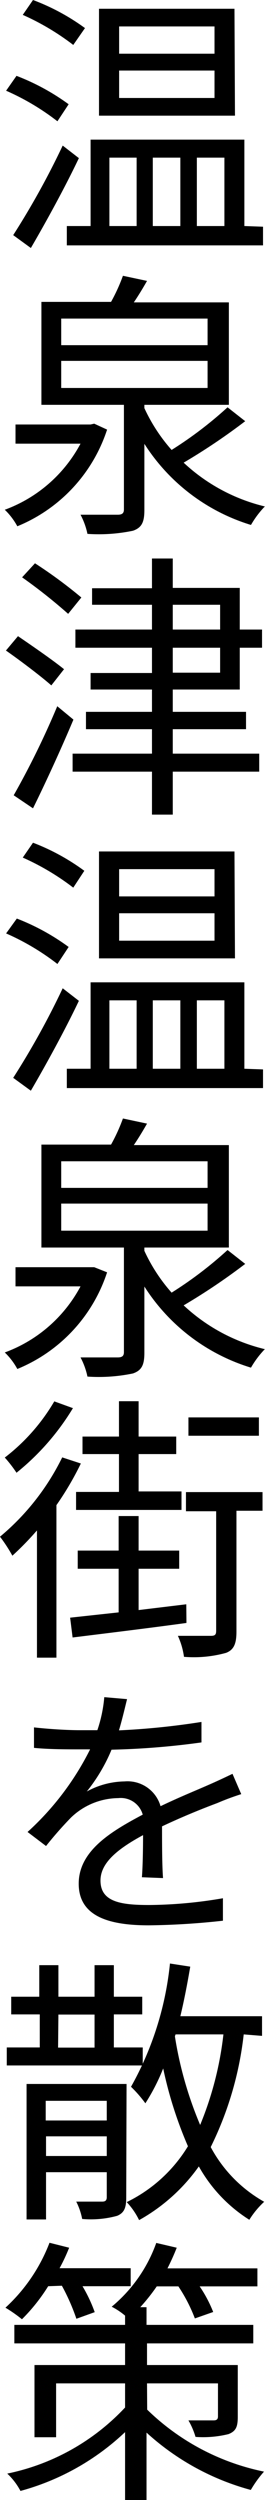
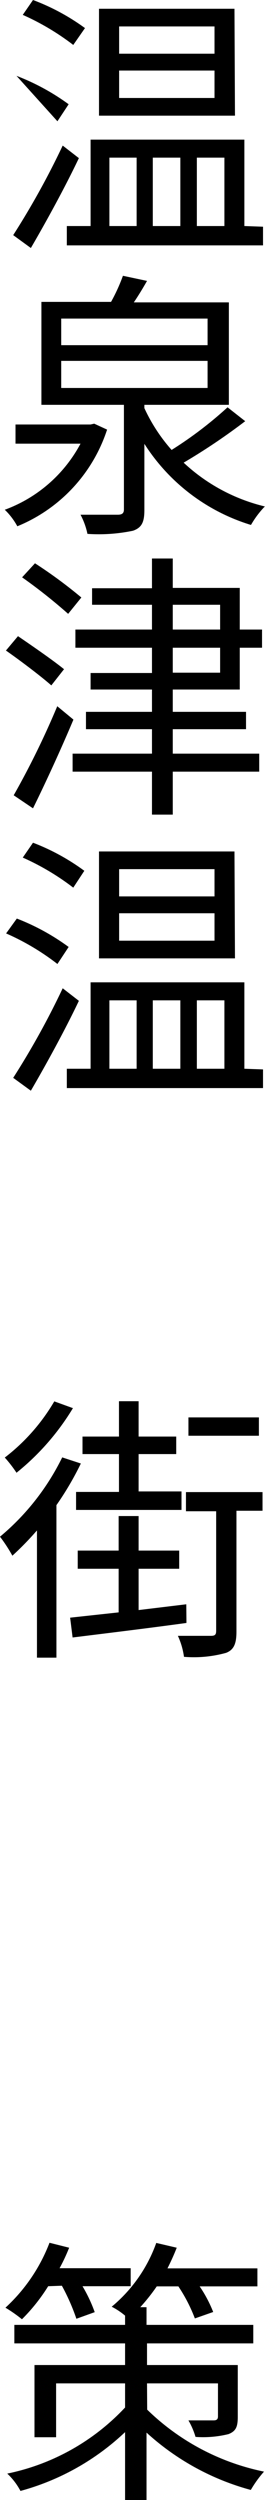
<svg xmlns="http://www.w3.org/2000/svg" viewBox="0 0 16.06 151.3">
  <g id="レイヤー_2" data-name="レイヤー 2">
    <g id="gra">
-       <path d="M3.48,7.34A14.68,14.68,0,0,0,.37,5.49L1,4.59A13.58,13.58,0,0,1,4.16,6.31Zm1.3,2.23c-.84,1.77-2,3.88-2.91,5.44L.8,14.23a48.47,48.47,0,0,0,3-5.42ZM4.44,2.72A15.08,15.08,0,0,0,1.38.9L2,0A13.16,13.16,0,0,1,5.15,1.7Zm11.5,11v1.13H4.05V13.68H5.49V8.45h9.32v5.23ZM14.24,7H6V.53h8.21ZM6.63,13.68H8.28V9.54H6.63ZM13,1.6H7.22V3.25H13Zm0,2.67H7.22V5.93H13ZM9.26,9.54v4.14h1.67V9.54Zm2.67,0v4.14H13.6V9.54Z" />
+       <path d="M3.48,7.34L1,4.59A13.58,13.58,0,0,1,4.16,6.31Zm1.3,2.23c-.84,1.77-2,3.88-2.91,5.44L.8,14.23a48.47,48.47,0,0,0,3-5.42ZM4.44,2.72A15.08,15.08,0,0,0,1.38.9L2,0A13.16,13.16,0,0,1,5.15,1.7Zm11.5,11v1.13H4.05V13.68H5.49V8.45h9.32v5.23ZM14.24,7H6V.53h8.21ZM6.63,13.68H8.28V9.54H6.63ZM13,1.6H7.22V3.25H13Zm0,2.67H7.22V5.93H13ZM9.26,9.54v4.14h1.67V9.54Zm2.67,0v4.14H13.6V9.54Z" />
      <path d="M6.49,26a9.51,9.51,0,0,1-5.44,5.85,4.11,4.11,0,0,0-.76-1,8.53,8.53,0,0,0,4.59-4H.94V25.69H5.49l.22-.05Zm8.37-.51A37.65,37.65,0,0,1,11.13,28a10.94,10.94,0,0,0,4.92,2.65,5.65,5.65,0,0,0-.84,1.12,11.71,11.71,0,0,1-6.46-4.91v4c0,.73-.15,1.07-.69,1.26a10.17,10.17,0,0,1-2.76.19,4.41,4.41,0,0,0-.42-1.16c1,0,2,0,2.26,0s.37-.09.37-.32V24.5h-5V18.27H6.73a10.75,10.75,0,0,0,.72-1.58L8.91,17c-.26.46-.53.9-.8,1.3h5.76V24.5H8.75v.2a10.3,10.3,0,0,0,1.65,2.53,23.68,23.68,0,0,0,3.39-2.58ZM3.71,20.89h8.87V19.28H3.71Zm0,2.59h8.87V21.84H3.71Z" />
      <path d="M3.11,41.48C2.5,40.94,1.26,40,.36,39.37l.73-.87c.88.6,2.14,1.47,2.79,2Zm1.34,2.07C3.72,45.29,2.77,47.36,2,48.92L.83,48.13a50.47,50.47,0,0,0,2.64-5.39Zm-.32-6.4a32.44,32.44,0,0,0-2.79-2.21l.78-.85a28.56,28.56,0,0,1,2.81,2.07Zm6.34,4.58v1.35h4.44v1.05H10.47v1.48h5.24V46.7H10.47v2.6H9.21V46.7H4.4V45.61H9.21V44.13h-4V43.08h4V41.73H5.49v-1H9.21V39.2H4.57V38.1H9.21V36.6H5.58v-1H9.21V33.8h1.26v1.78h4.06V38.1h1.35v1.1H14.53v2.53Zm0-3.63h2.87V36.6H10.47Zm0,2.61h2.87V39.2H10.47Z" />
      <path d="M3.48,58.34A14.68,14.68,0,0,0,.37,56.49l.65-.9a13.58,13.58,0,0,1,3.14,1.72Zm1.3,2.23c-.84,1.77-2,3.88-2.91,5.44L.8,65.23a48.47,48.47,0,0,0,3-5.42Zm-.34-6.85A15.08,15.08,0,0,0,1.38,51.9L2,51a13.16,13.16,0,0,1,3.11,1.7Zm11.5,11v1.13H4.05V64.68H5.49V59.45h9.32v5.23ZM14.24,58H6V51.53h8.21ZM6.63,64.68H8.28V60.54H6.63ZM13,52.6H7.22v1.65H13Zm0,2.67H7.22v1.66H13ZM9.26,60.54v4.14h1.67V60.54Zm2.67,0v4.14H13.6V60.54Z" />
-       <path d="M6.49,77a9.51,9.51,0,0,1-5.44,5.85,4.11,4.11,0,0,0-.76-1,8.53,8.53,0,0,0,4.59-4H.94V76.69H5.49l.22,0Zm8.37-.51A37.65,37.65,0,0,1,11.13,79a10.94,10.94,0,0,0,4.92,2.65,5.65,5.65,0,0,0-.84,1.12,11.71,11.71,0,0,1-6.46-4.91v4c0,.73-.15,1.07-.69,1.26a10.17,10.17,0,0,1-2.76.19,4.41,4.41,0,0,0-.42-1.16c1,0,2,0,2.26,0s.37-.09.37-.32V75.5h-5V69.27H6.73a10.75,10.75,0,0,0,.72-1.58L8.91,68c-.26.46-.53.9-.8,1.3h5.76V75.5H8.75v.2a10.3,10.3,0,0,0,1.65,2.53,23.68,23.68,0,0,0,3.39-2.58ZM3.71,71.89h8.87V70.28H3.71Zm0,2.59h8.87V72.84H3.71Z" />
      <path d="M4.9,88.57a18.43,18.43,0,0,1-1.48,2.52v9.23H2.24v-7.7A18.09,18.09,0,0,1,.75,94.15,9.21,9.21,0,0,0,0,93,14.61,14.61,0,0,0,3.77,88.2Zm-.48-3.35A14.9,14.9,0,0,1,1,89.13a7.78,7.78,0,0,0-.71-.92,11.79,11.79,0,0,0,3-3.4Zm6.88,13c-2.48.34-5.06.65-6.9.88L4.25,97.9l2.94-.32V94.94H4.71v-1.1H7.19V91.75H8.4v2.09h2.46v1.1H8.4v2.5l2.89-.35ZM7.21,88H5V86.94H7.21V84.8H8.4v2.14h2.28V88H8.4v2.26H11v1.12H4.61V90.29h2.6Zm8.7,3.43H14.33v7.31c0,.71-.14,1.1-.63,1.29a7.31,7.31,0,0,1-2.55.24A4.49,4.49,0,0,0,10.78,99c.93,0,1.75,0,2,0s.32-.07.32-.31V91.46H11.27V90.3h4.64Zm-.22-4.54H11.42V85.78h4.27Z" />
-       <path d="M8.6,113.61c.05-.63.07-1.7.07-2.55-1.53.83-2.58,1.67-2.58,2.75,0,1.3,1.25,1.48,2.95,1.48a27.31,27.31,0,0,0,4.47-.41l0,1.36a44.88,44.88,0,0,1-4.49.28c-2.36,0-4.25-.51-4.25-2.52s2-3.18,3.88-4.18a1.38,1.38,0,0,0-1.48-1A4.19,4.19,0,0,0,4.3,110a22.67,22.67,0,0,0-1.51,1.72l-1.12-.85a17,17,0,0,0,3.79-5h-.7c-.68,0-1.79,0-2.7-.09v-1.24c.88.1,2,.17,2.77.17.34,0,.69,0,1.07,0a8.42,8.42,0,0,0,.42-2l1.38.12c-.12.48-.27,1.14-.49,1.89a45.07,45.07,0,0,0,5-.51l0,1.24a46.8,46.8,0,0,1-5.45.44,10.42,10.42,0,0,1-1.5,2.53,4.89,4.89,0,0,1,2.29-.61,2.08,2.08,0,0,1,2.18,1.5c1.14-.55,2.12-.94,3-1.33.5-.22.9-.41,1.36-.63l.53,1.23a15.45,15.45,0,0,0-1.45.54c-.91.34-2.1.82-3.35,1.41,0,.94,0,2.33.06,3.13Z" />
-       <path d="M8.65,125H.41v-1.09h2v-2H.68v-1.07h1.7v-1.91H3.54v1.91H5.73v-1.91H6.9v1.91H8.62v1.07H6.9v2H8.65Zm-1,8c0,.61-.12.92-.55,1.1a6,6,0,0,1-2.12.19,4,4,0,0,0-.36-1.05c.75,0,1.39,0,1.58,0s.27-.08.27-.27v-1.51H2.79v2.86H1.61v-8.2H7.67Zm-4.88-5.86v1.19h3.7v-1.19Zm3.7,3.34v-1.19H2.79v1.19Zm-2.95-6.56H5.73v-2H3.54Zm11.25-.8a20.52,20.52,0,0,1-2,6.82,8.27,8.27,0,0,0,3.24,3.31,5.28,5.28,0,0,0-.9,1.09,9,9,0,0,1-3.06-3.23,11,11,0,0,1-3.62,3.25,4.43,4.43,0,0,0-.75-1.09,8.9,8.9,0,0,0,3.71-3.38,24.57,24.57,0,0,1-1.5-4.71,12.28,12.28,0,0,1-1.08,2.11,7.62,7.62,0,0,0-.87-1,19.17,19.17,0,0,0,2.36-7.46l1.23.19c-.17,1-.36,2-.6,3h4.95v1.19Zm-4.17.12a22.84,22.84,0,0,0,1.53,5.36,20.28,20.28,0,0,0,1.41-5.48h-2.9Z" />
      <path d="M2.92,138.36a11,11,0,0,1-1.59,2,8.58,8.58,0,0,0-1-.7A10.36,10.36,0,0,0,3,135.73l1.19.3a10.78,10.78,0,0,1-.58,1.24H7.92v1.09H5a8.9,8.9,0,0,1,.74,1.57l-1.11.4a12.73,12.73,0,0,0-.88-2Zm6,7.47A14.21,14.21,0,0,0,16,149.58a6.81,6.81,0,0,0-.8,1.11,15.28,15.28,0,0,1-6.32-3.47v4.08H7.58v-4.11a14.9,14.9,0,0,1-6.34,3.56,4,4,0,0,0-.8-1.05,13.49,13.49,0,0,0,7.14-4v-1.46H3.4v3.26H2.09v-4.37H7.58v-1.31H.87v-1.12H7.58v-.56a4.38,4.38,0,0,0-.81-.54,8.9,8.9,0,0,0,2.7-3.86l1.24.29c-.17.44-.36.85-.56,1.25H15.6v1.09H12.1a7.88,7.88,0,0,1,.82,1.55l-1.11.39a9.65,9.65,0,0,0-1-1.94H9.5a11.62,11.62,0,0,1-1,1.26h.38v1.07h6.47v1.12H8.91v1.31h5.5v3.13c0,.61-.11.87-.56,1.05a6.43,6.43,0,0,1-2,.17,4.64,4.64,0,0,0-.43-1c.68,0,1.35,0,1.53,0s.26-.07.26-.24v-2H8.91Z" />
    </g>
  </g>
</svg>